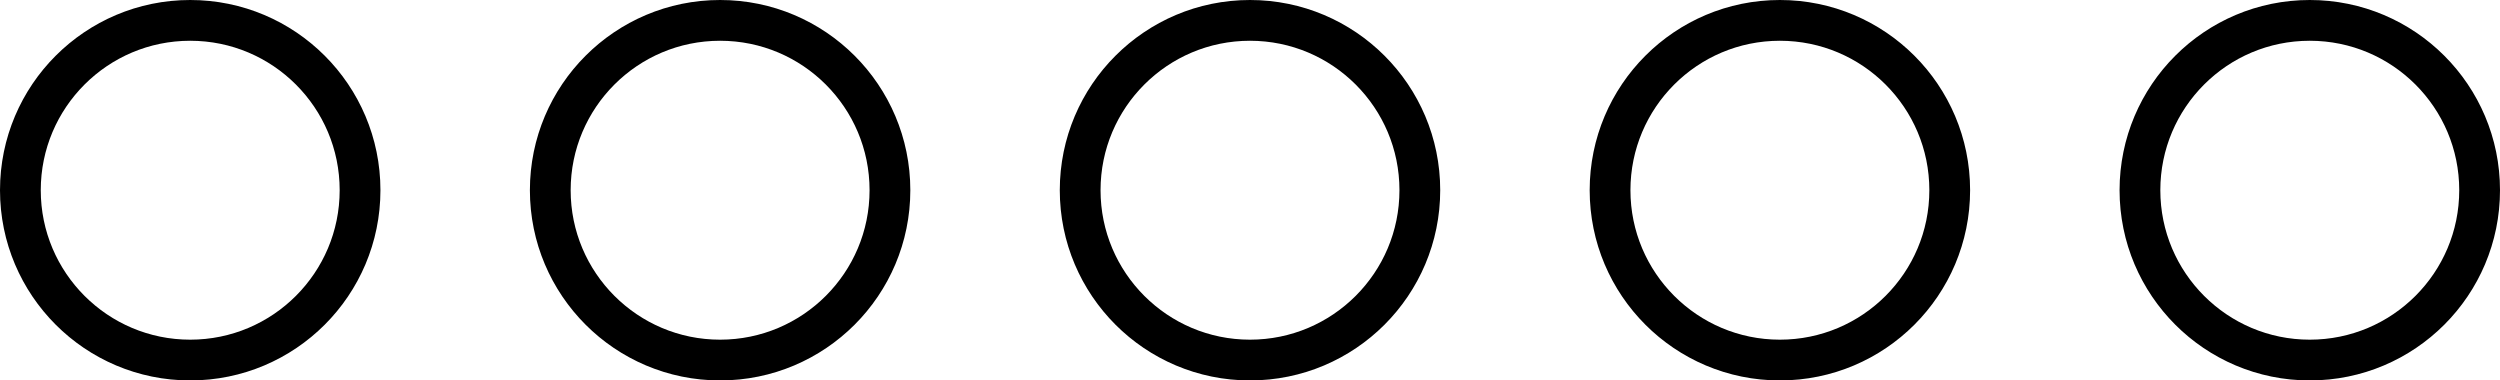
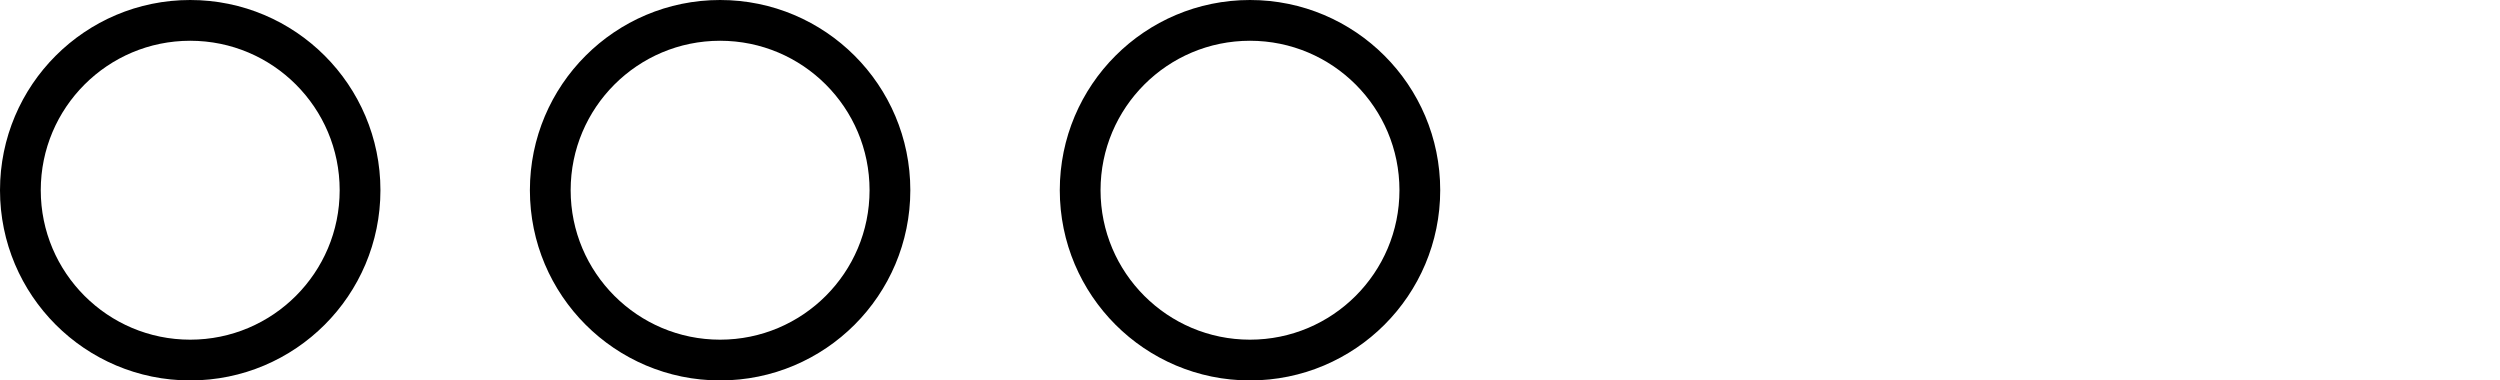
<svg xmlns="http://www.w3.org/2000/svg" width="184px" height="28px" viewBox="0 0 184 28">
  <title>Group</title>
  <desc>Created with Sketch.</desc>
  <g id="Page-1" stroke="none" stroke-width="1" fill="none" fill-rule="evenodd">
    <g id="Artboard" transform="translate(-20, -16)" stroke="#000000" stroke-width="3">
      <g id="Group" transform="translate(23, 19)">
        <path d="M23.5,11 C23.5,17.902 17.903,23.5 10.999,23.5 C4.098,23.5 -1.5,17.901 -1.5,11 C-1.5,4.097 4.097,-1.5 10.999,-1.5 C17.904,-1.5 23.5,4.096 23.5,11 Z" id="Stroke-211-Copy-324" />
        <path d="M62.5,11 C62.5,17.902 56.903,23.5 49.999,23.5 C43.098,23.5 37.5,17.901 37.5,11 C37.5,4.097 43.097,-1.5 49.999,-1.5 C56.904,-1.5 62.5,4.096 62.5,11 Z" id="Stroke-211-Copy-323" />
        <path d="M101.5,11 C101.5,17.902 95.903,23.5 88.999,23.5 C82.098,23.5 76.5,17.901 76.5,11 C76.5,4.097 82.097,-1.5 88.999,-1.5 C95.904,-1.5 101.5,4.096 101.5,11 Z" id="Stroke-211-Copy-322" />
-         <path d="M140.5,11 C140.5,17.902 134.903,23.5 127.999,23.5 C121.098,23.5 115.5,17.901 115.5,11 C115.5,4.097 121.097,-1.5 127.999,-1.5 C134.904,-1.5 140.5,4.096 140.5,11 Z" id="Stroke-211-Copy-321" />
-         <path d="M179.5,11 C179.5,17.902 173.903,23.5 166.999,23.5 C160.098,23.5 154.5,17.901 154.5,11 C154.5,4.097 160.097,-1.5 166.999,-1.5 C173.904,-1.5 179.5,4.096 179.5,11 Z" id="Stroke-211-Copy-320" />
      </g>
    </g>
  </g>
</svg>